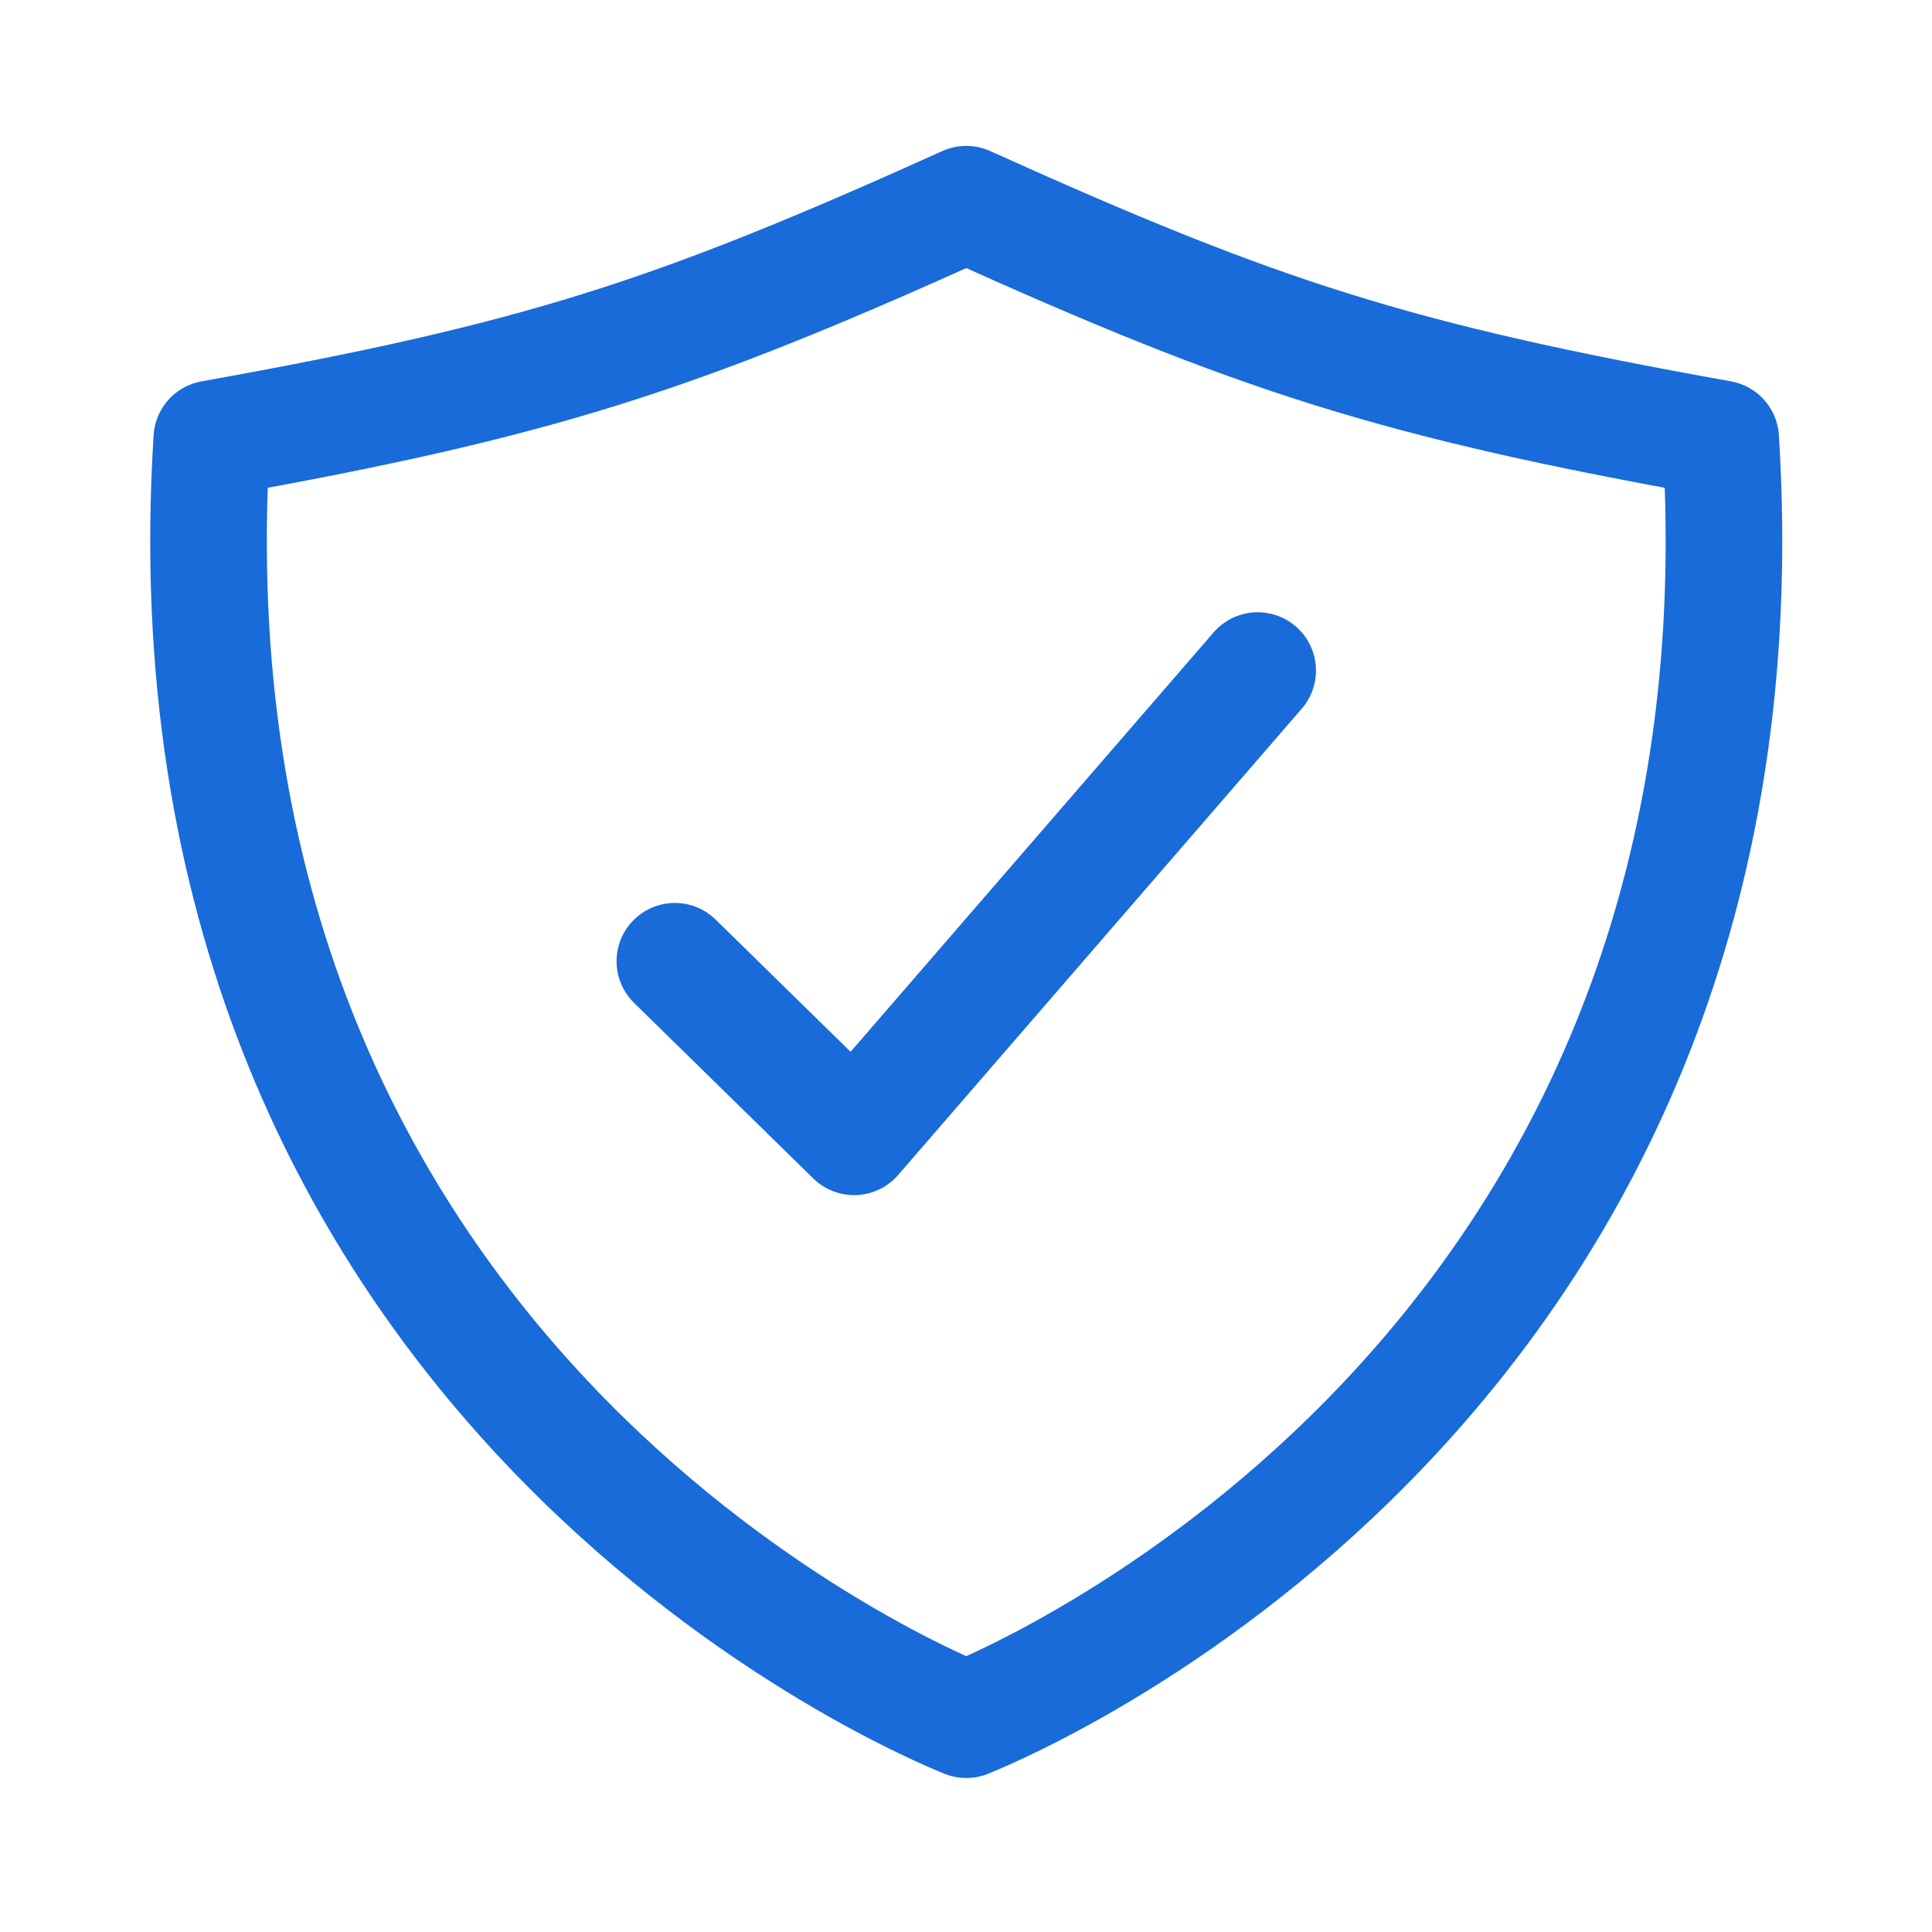
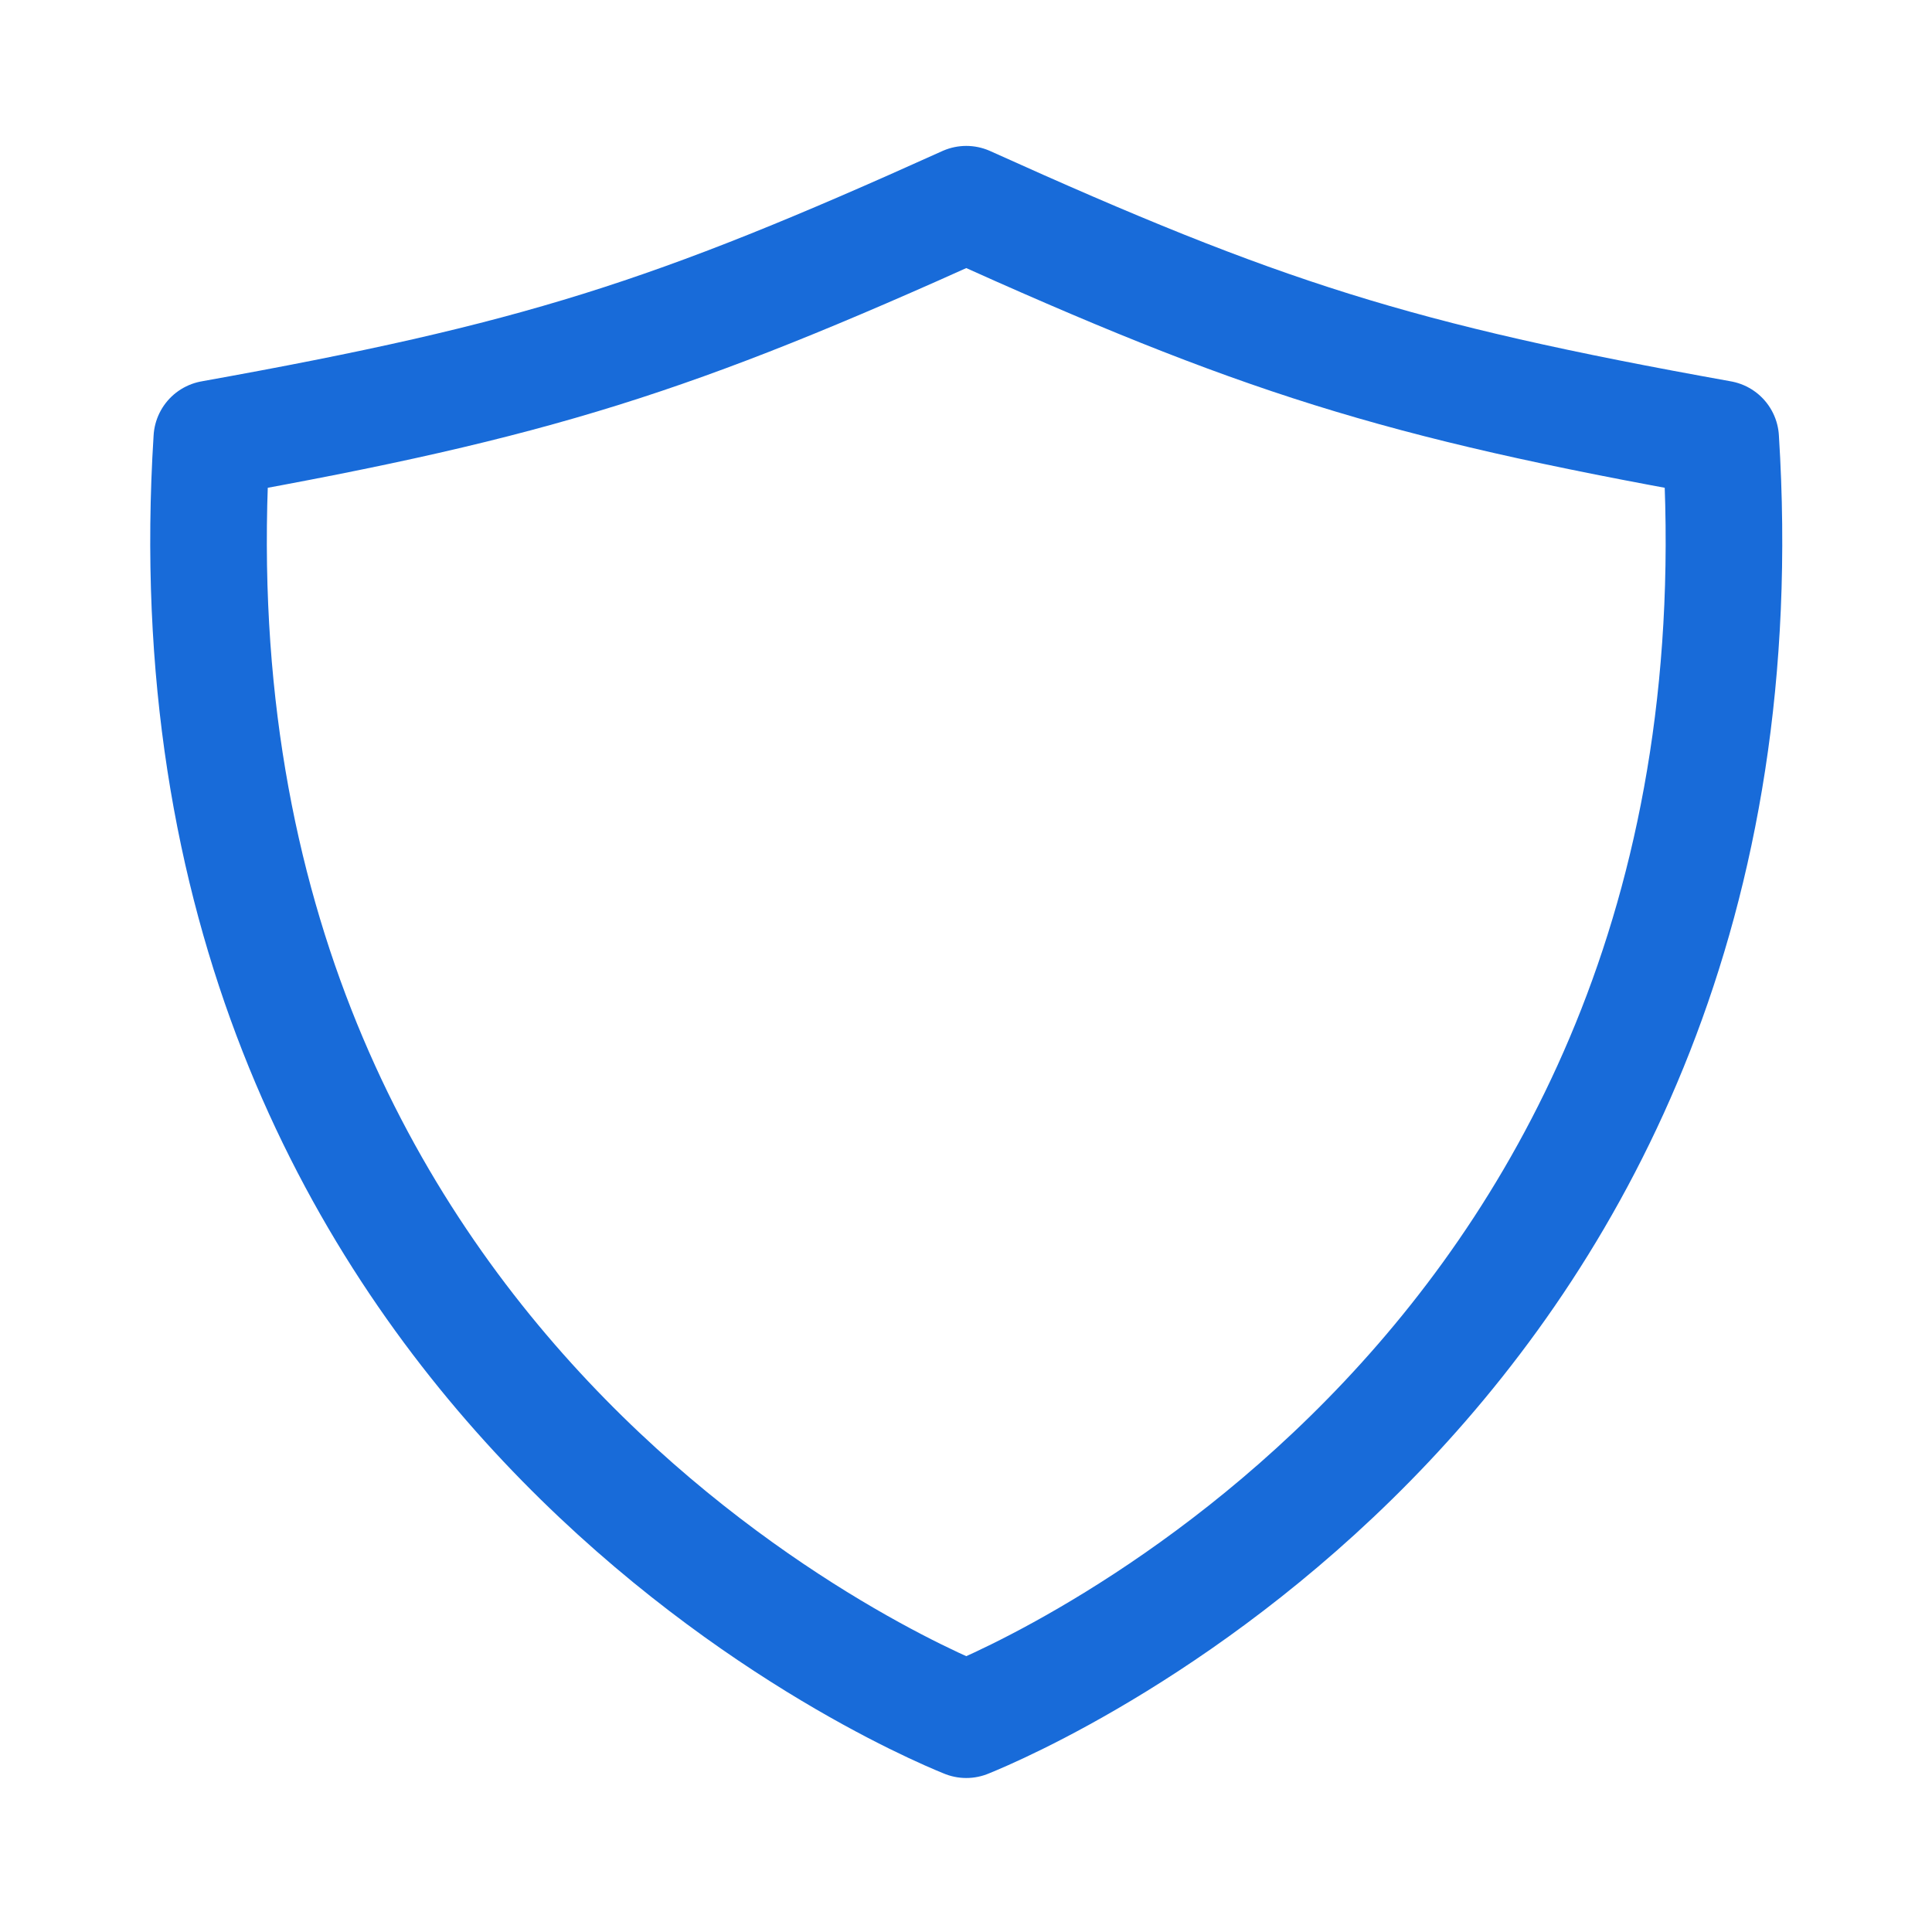
<svg xmlns="http://www.w3.org/2000/svg" width="43" height="43" viewBox="0 0 43 43" fill="none">
-   <path d="M27.992 14.924L19.009 25.302L15.02 21.394" stroke="#186BD9" stroke-width="2.595" stroke-linecap="round" stroke-linejoin="round" />
  <path d="M38.297 9.765C31.047 8.464 28.05 7.501 21.506 4.545C14.962 7.501 11.964 8.464 4.714 9.765C3.401 30.583 20.256 37.771 21.506 38.275C22.756 37.771 39.611 30.583 38.297 9.765Z" stroke="#186BD9" stroke-width="2.595" stroke-linecap="round" stroke-linejoin="round" />
</svg>